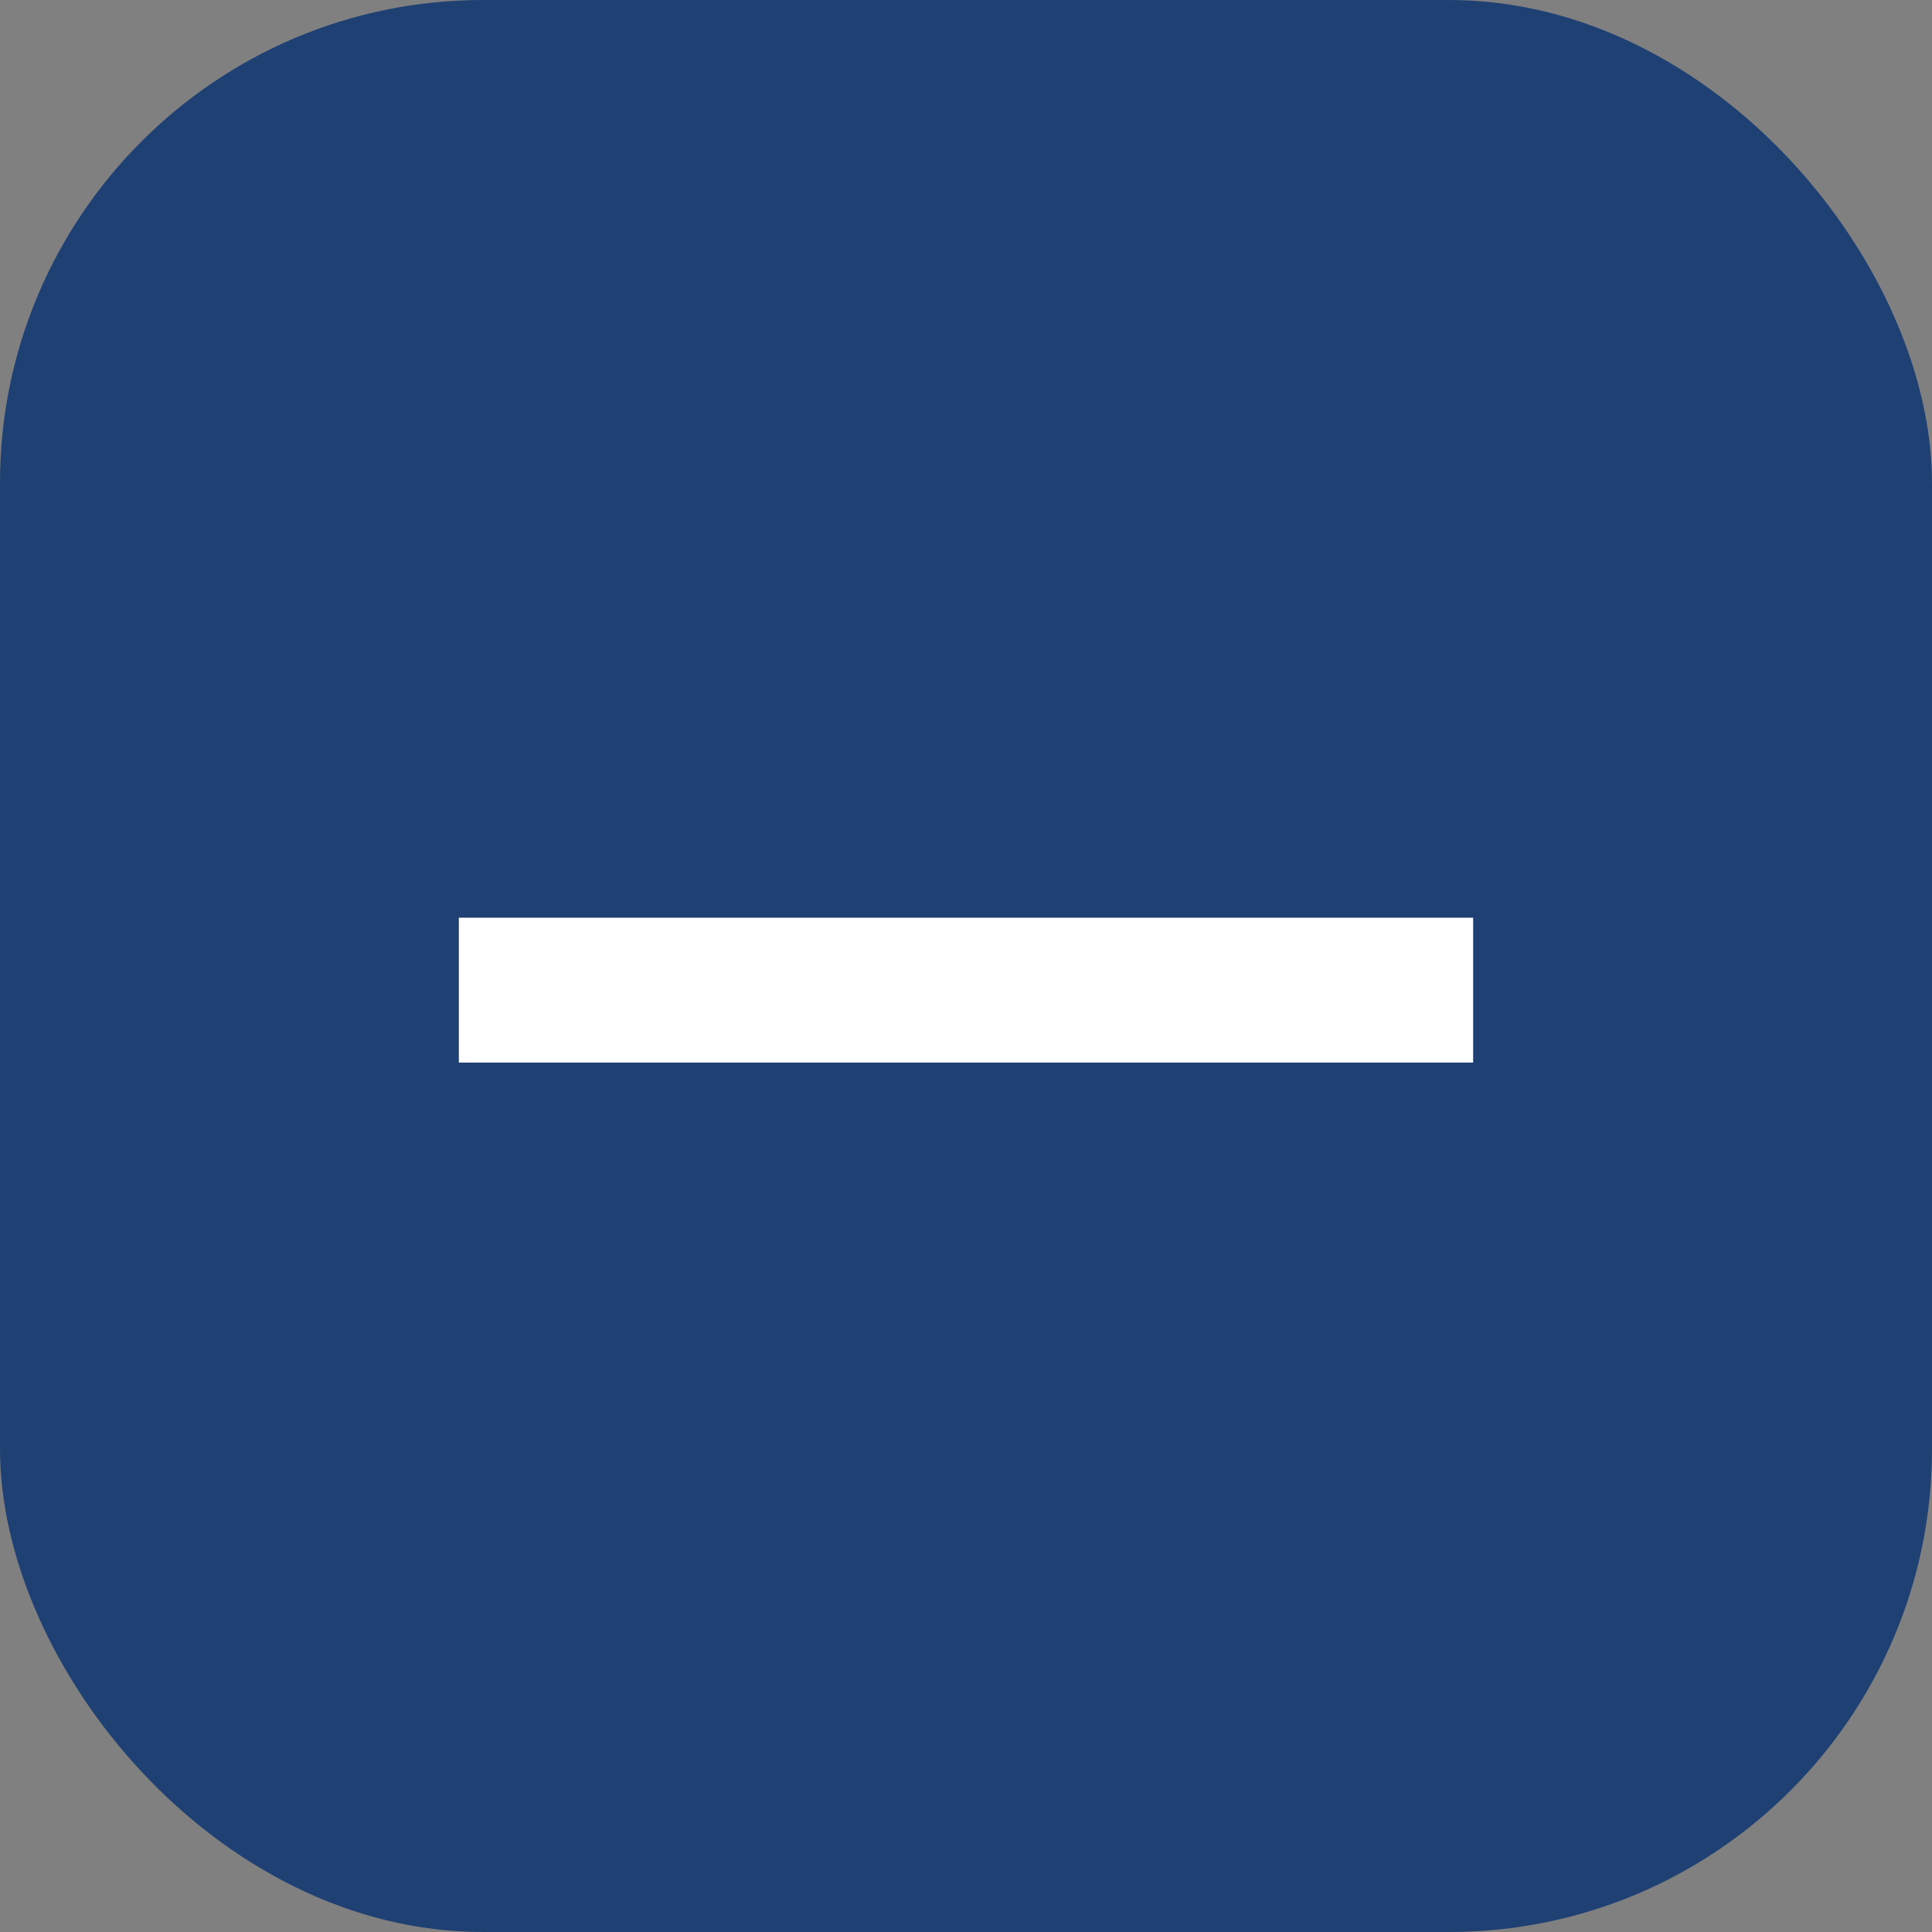
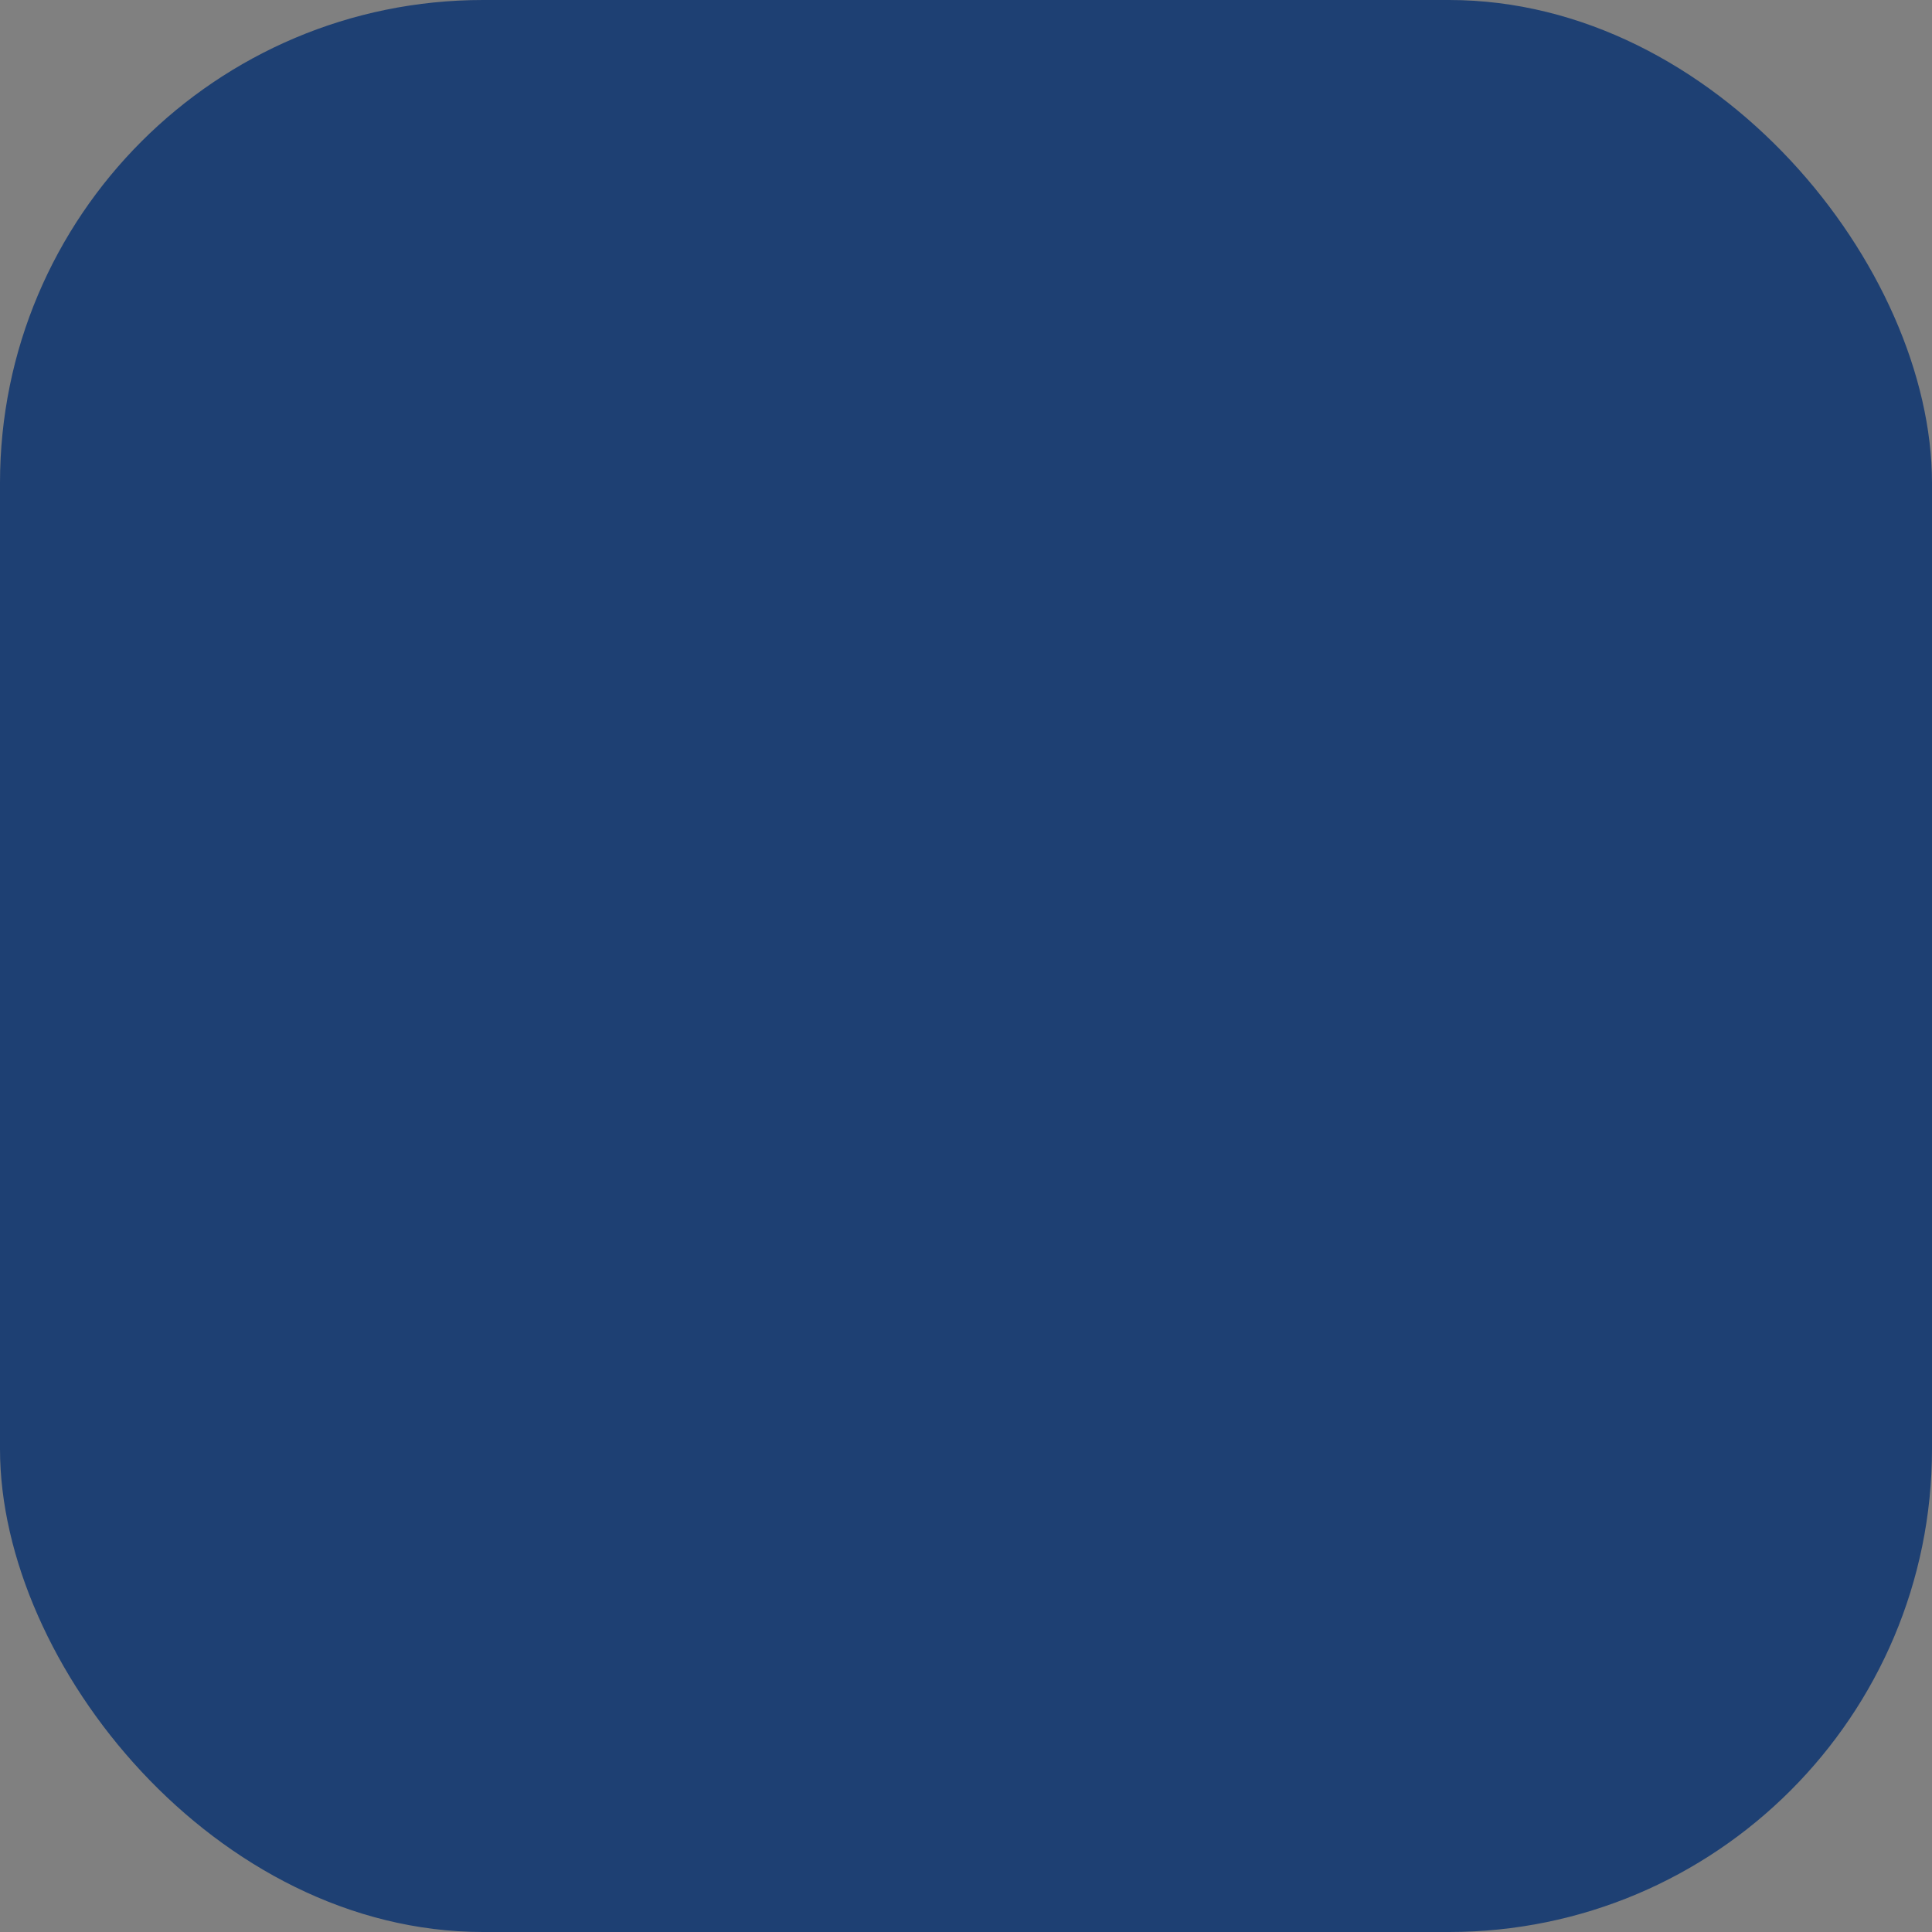
<svg xmlns="http://www.w3.org/2000/svg" width="40" height="40" viewBox="0 0 40 40">
  <rect x="0" y="0" width="40" height="40" fill="#808080" stroke="none" />
  <defs>
    <style>.a{fill:#1e4073;}.b{fill:none;stroke:#fff;stroke-width:3px;}</style>
  </defs>
  <g transform="translate(-282 -670)">
    <rect class="a" width="40" height="40" rx="10" transform="translate(282 670)" />
-     <line class="b" x2="21" transform="translate(291.5 690.5)" />
  </g>
</svg>